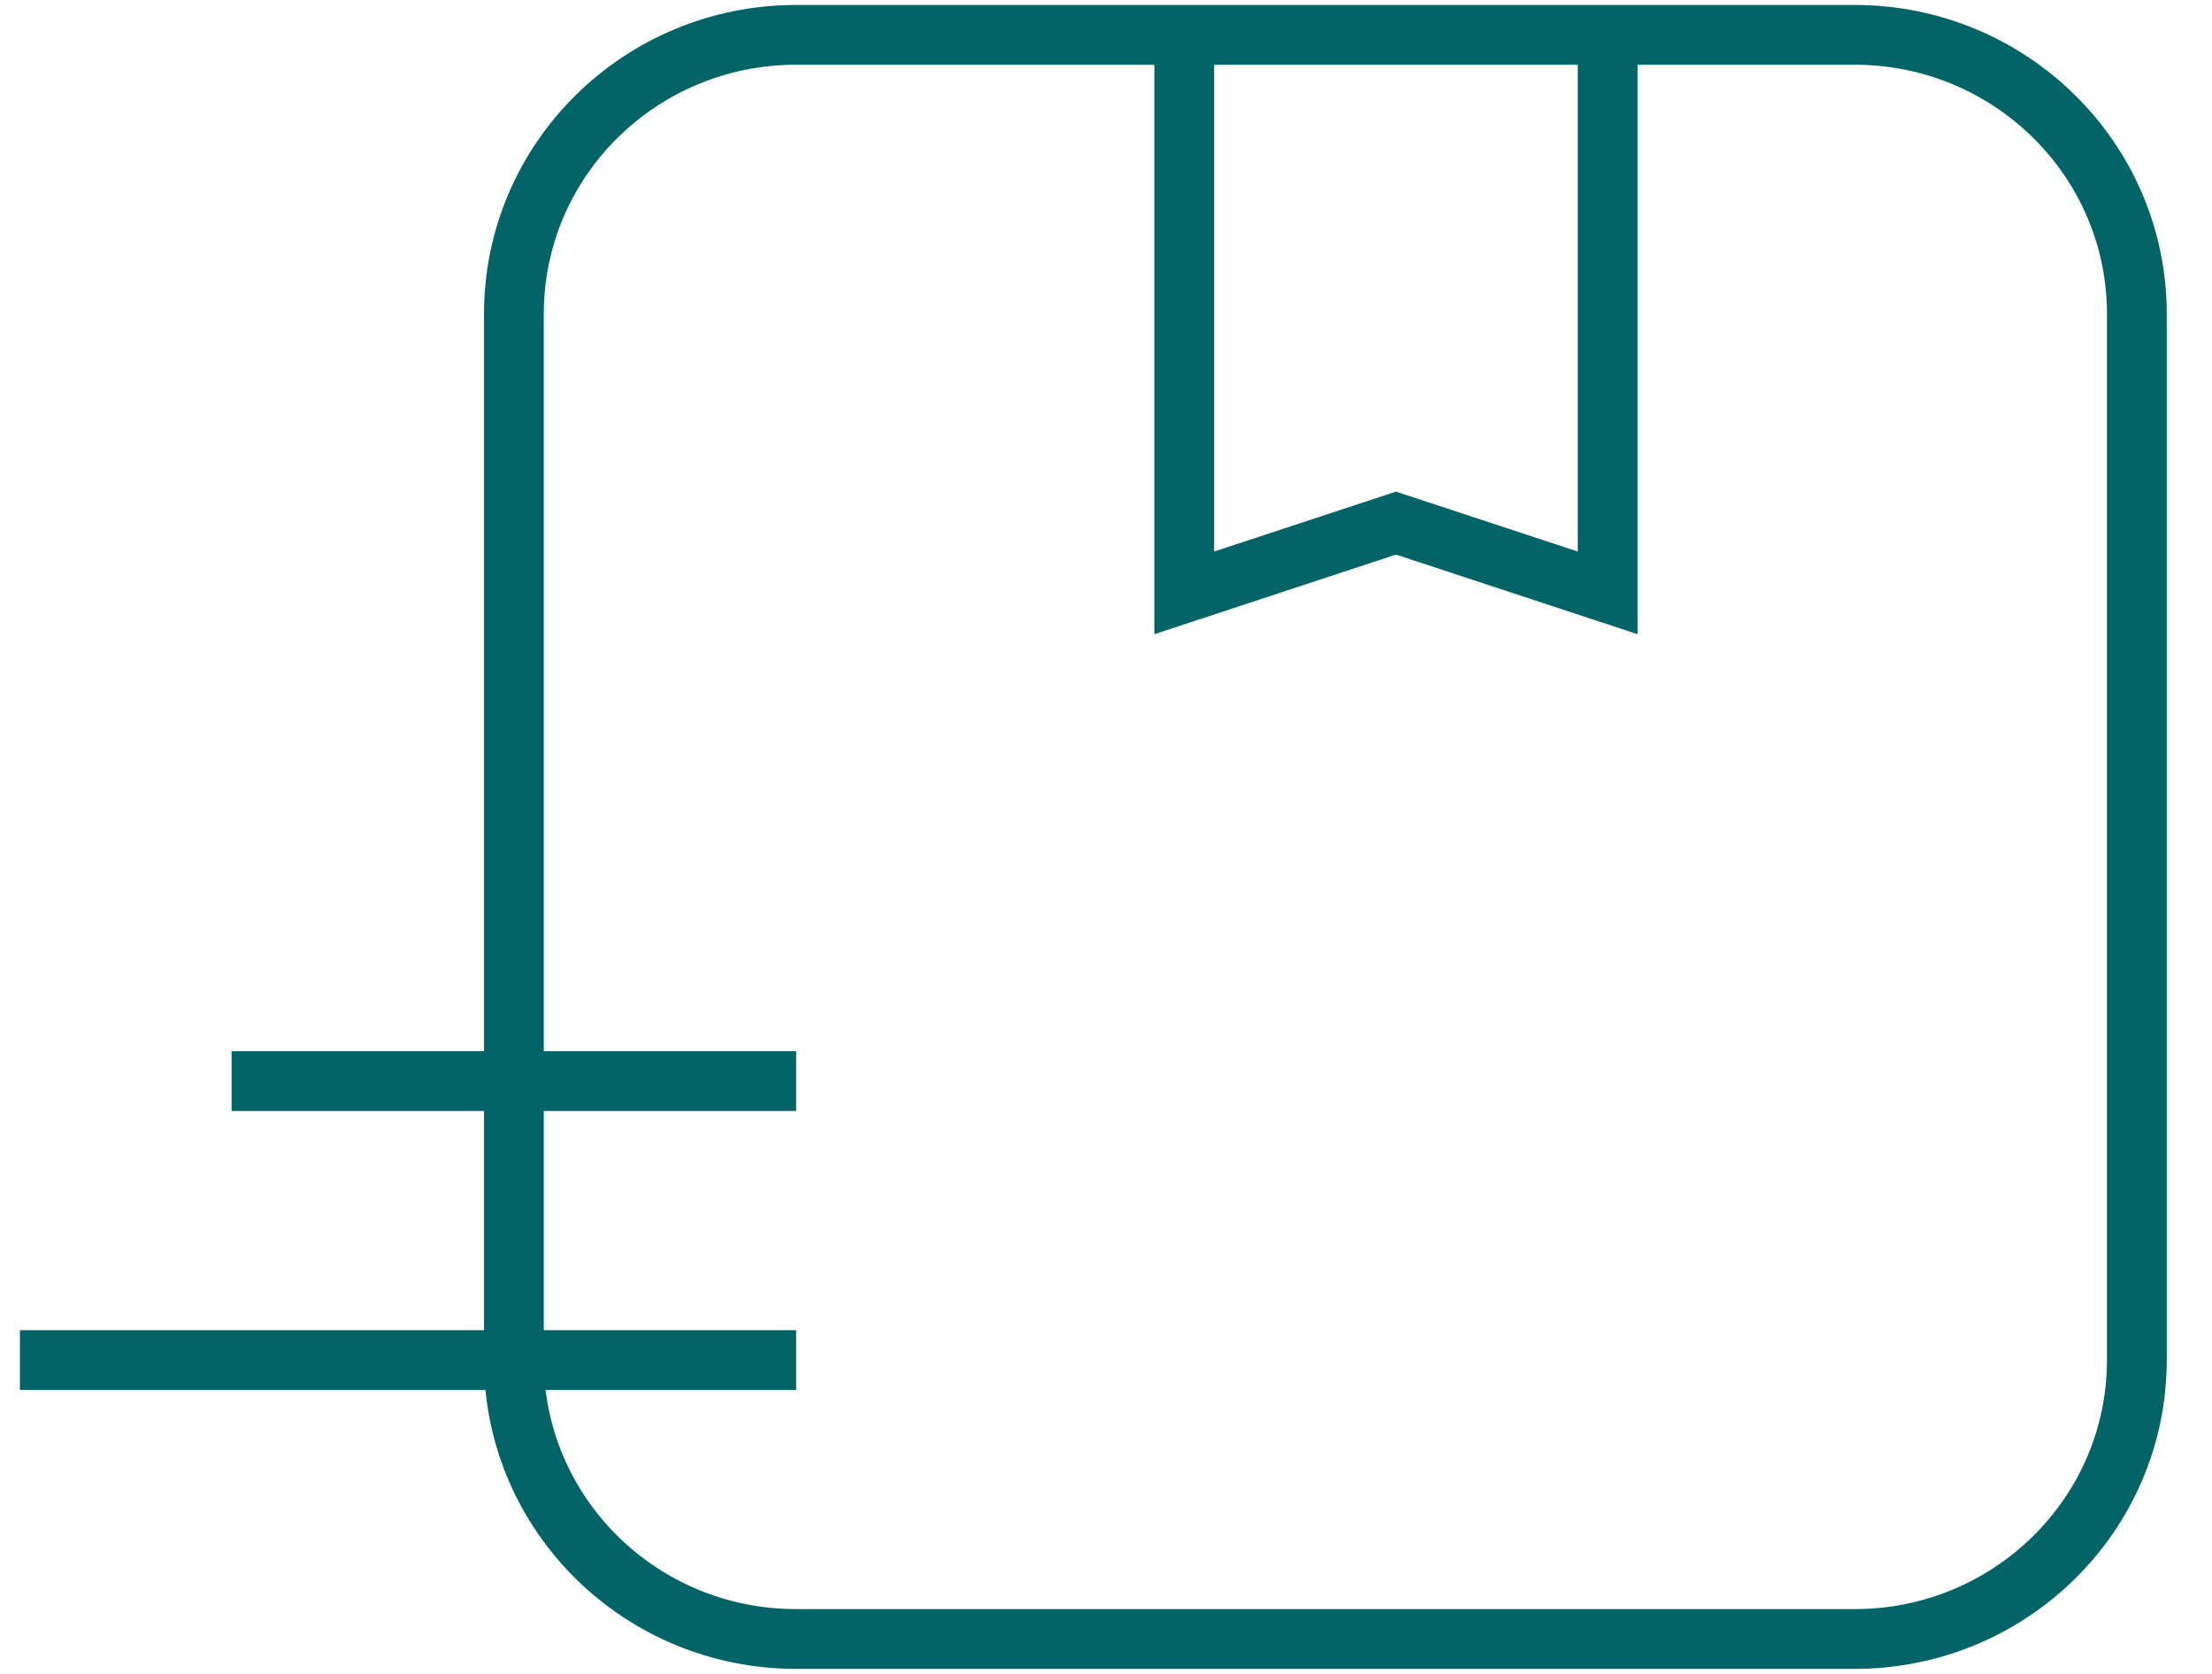
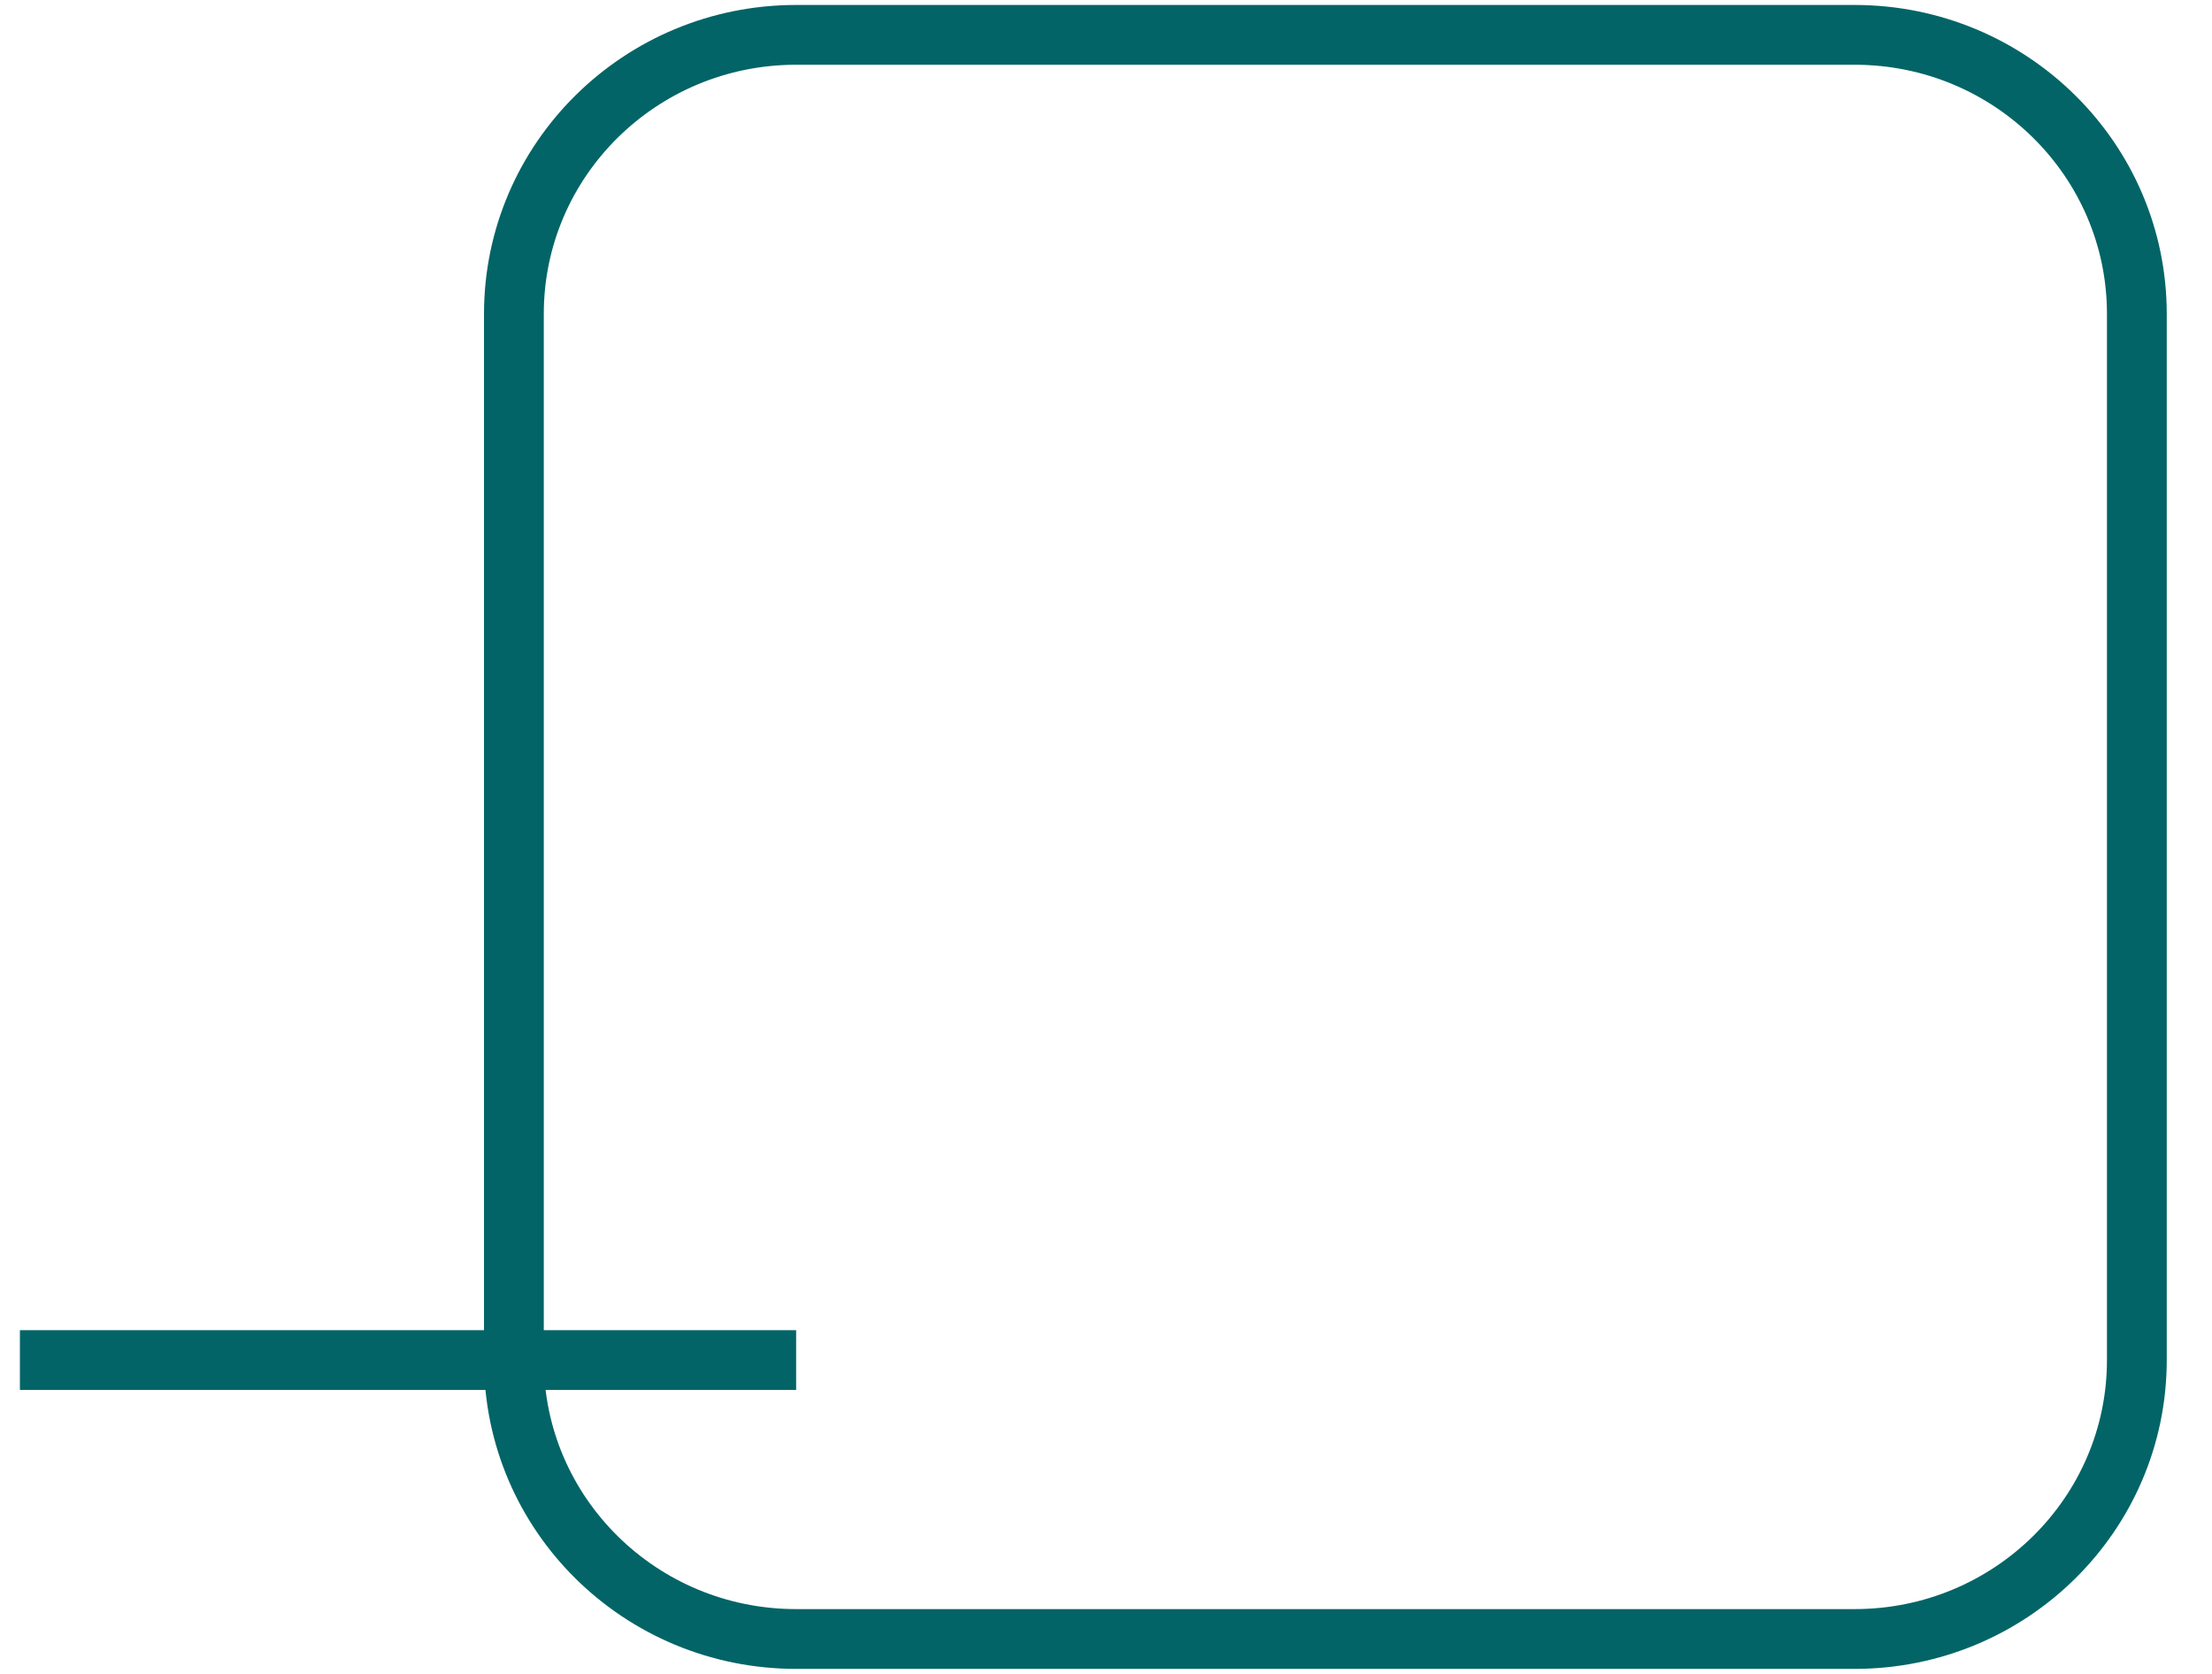
<svg xmlns="http://www.w3.org/2000/svg" fill="none" viewBox="0 0 37 28" height="28" width="37">
  <g clip-path="url(#clip0_2563_1958)" id="a">
    <path stroke-miterlimit="10" stroke="#026466" d="M31.022 0.583H13.317C10.709 0.583 8.596 2.673 8.596 5.25V22.75C8.596 25.327 10.709 27.416 13.317 27.416H31.022C33.629 27.416 35.743 25.327 35.743 22.75V5.25C35.743 2.673 33.629 0.583 31.022 0.583Z" id="Vector" />
    <path stroke-miterlimit="10" stroke="#026466" d="M13.317 22.75H0.333" id="Vector_2" />
-     <path stroke-miterlimit="10" stroke="#026466" d="M19.809 0.583V9.917L23.35 8.75L26.891 9.917V0.583" id="Vector_3" />
-     <path stroke-miterlimit="10" stroke="#026466" d="M13.317 18.084H3.874" id="Vector_4" />
  </g>
  <defs>
    <clipPath id="clip0_2563_1958">
      <rect transform="translate(0.333)" fill="white" height="28" width="36" />
    </clipPath>
  </defs>
</svg>